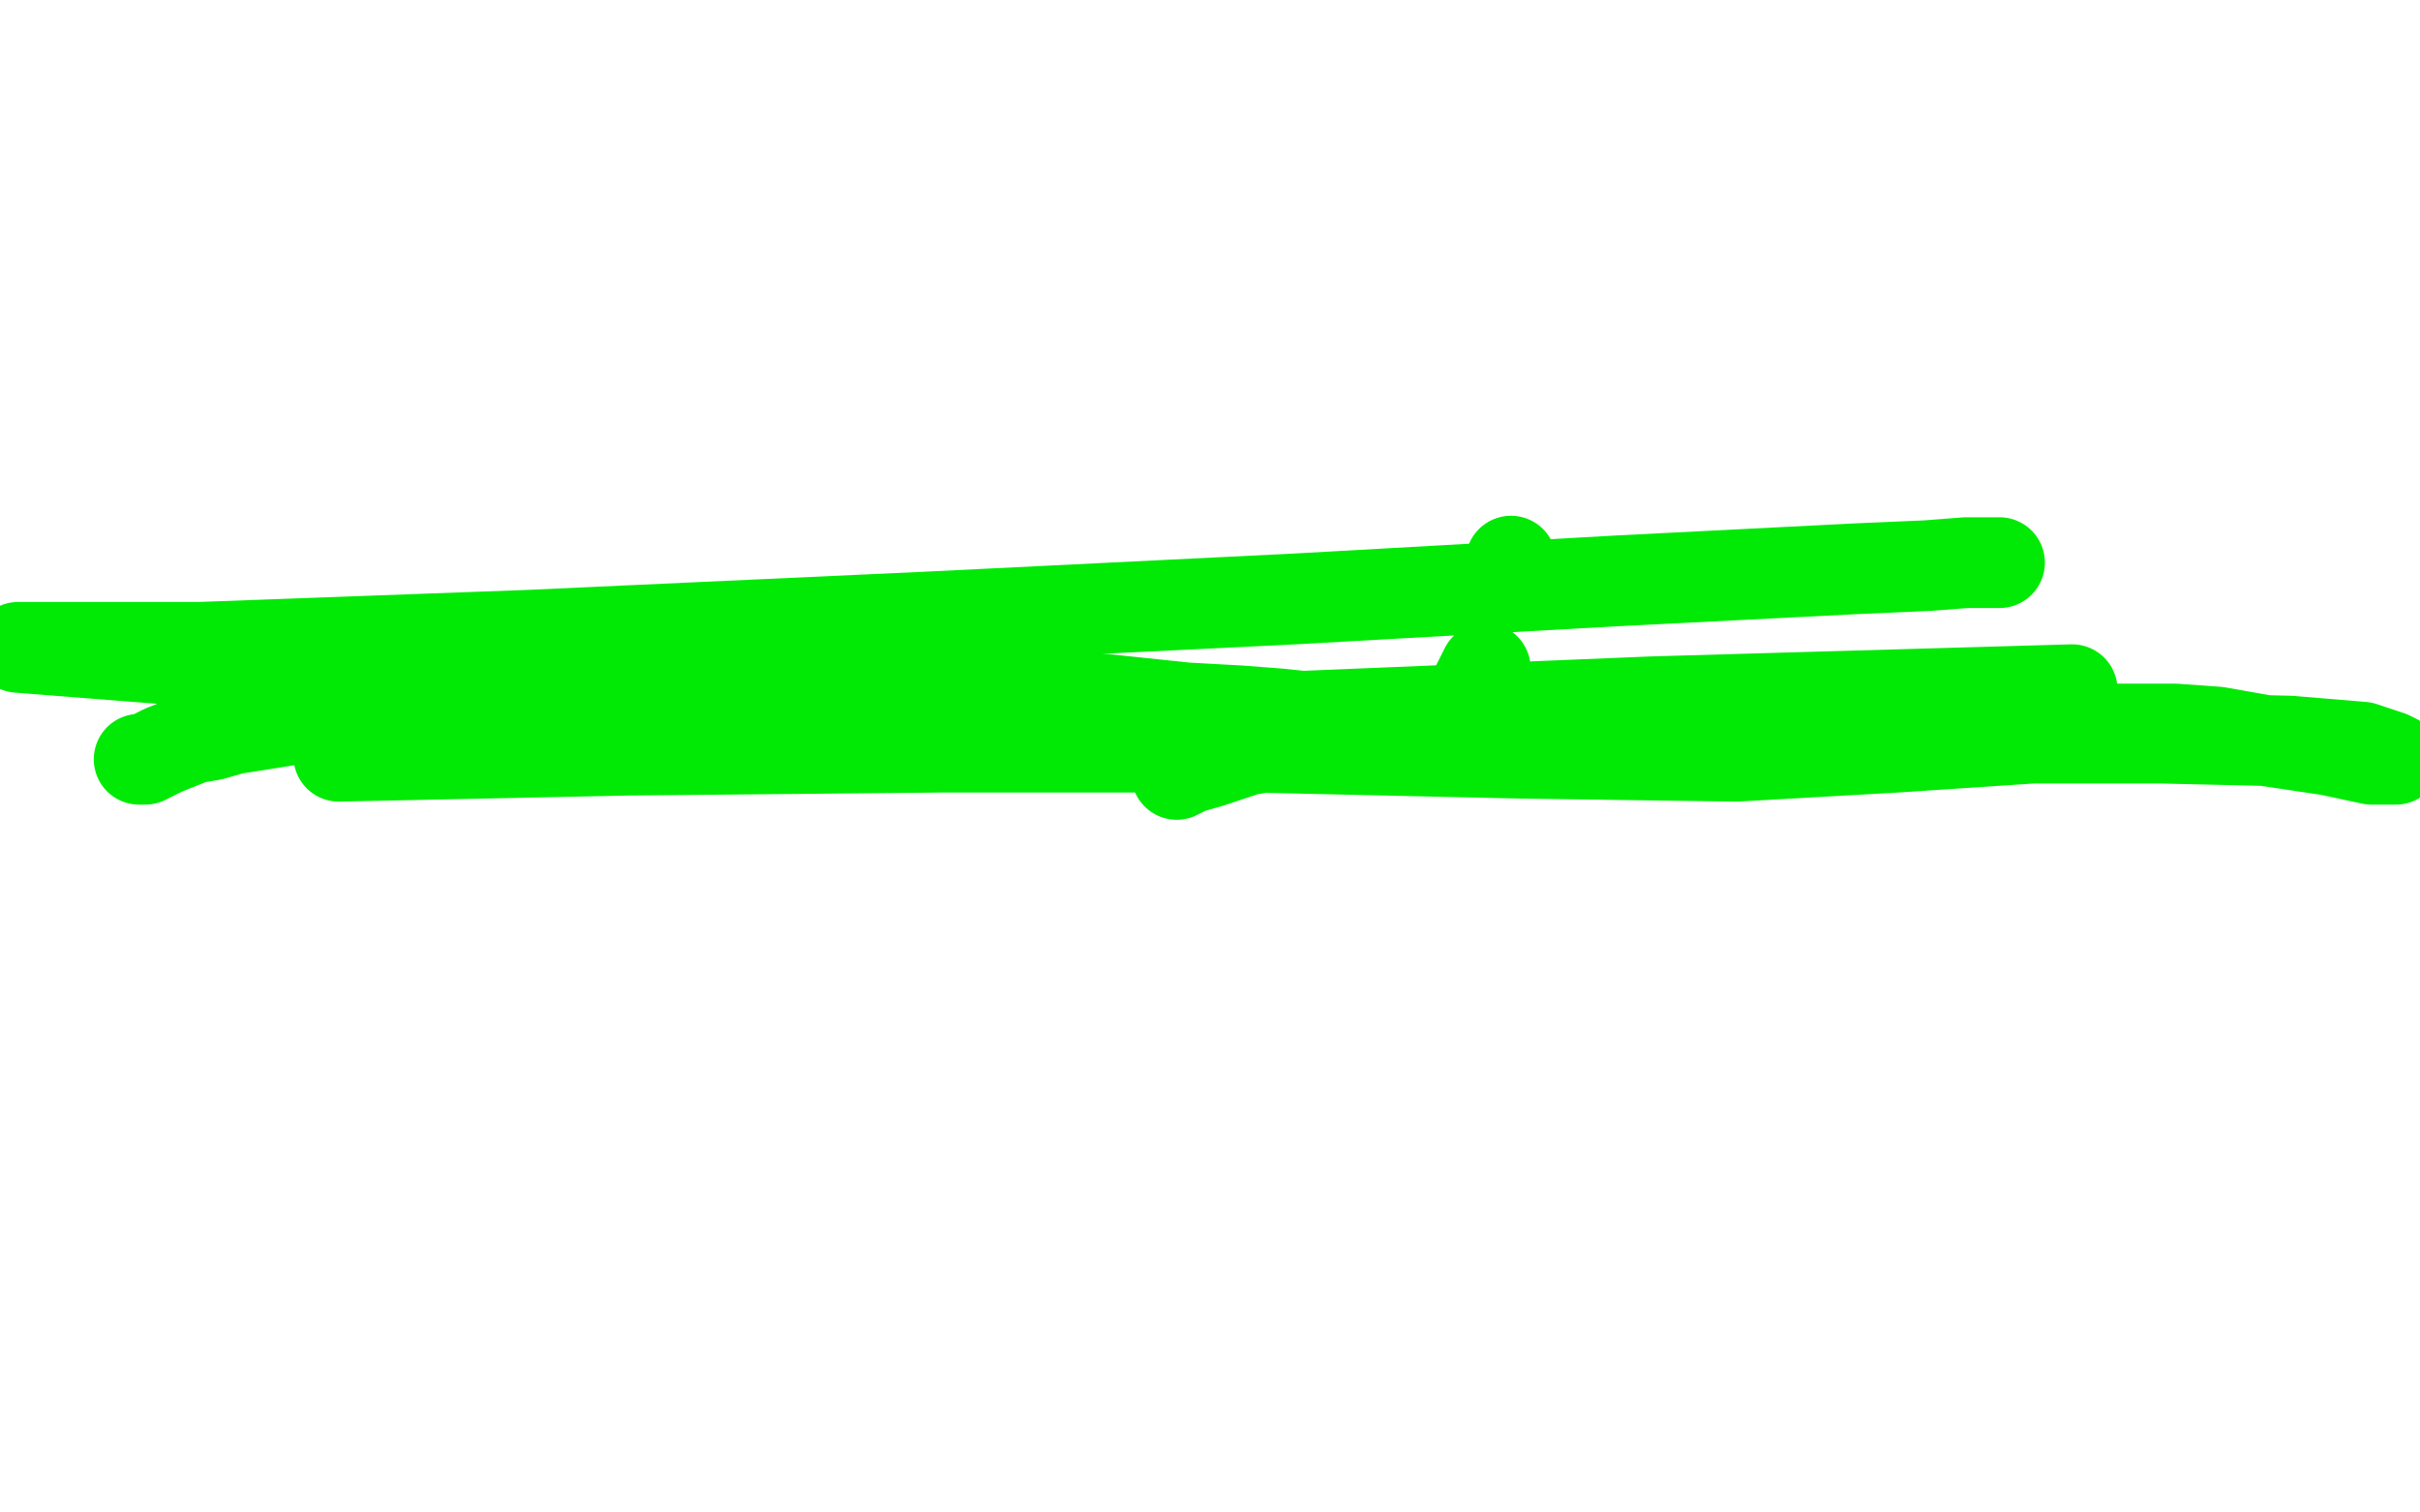
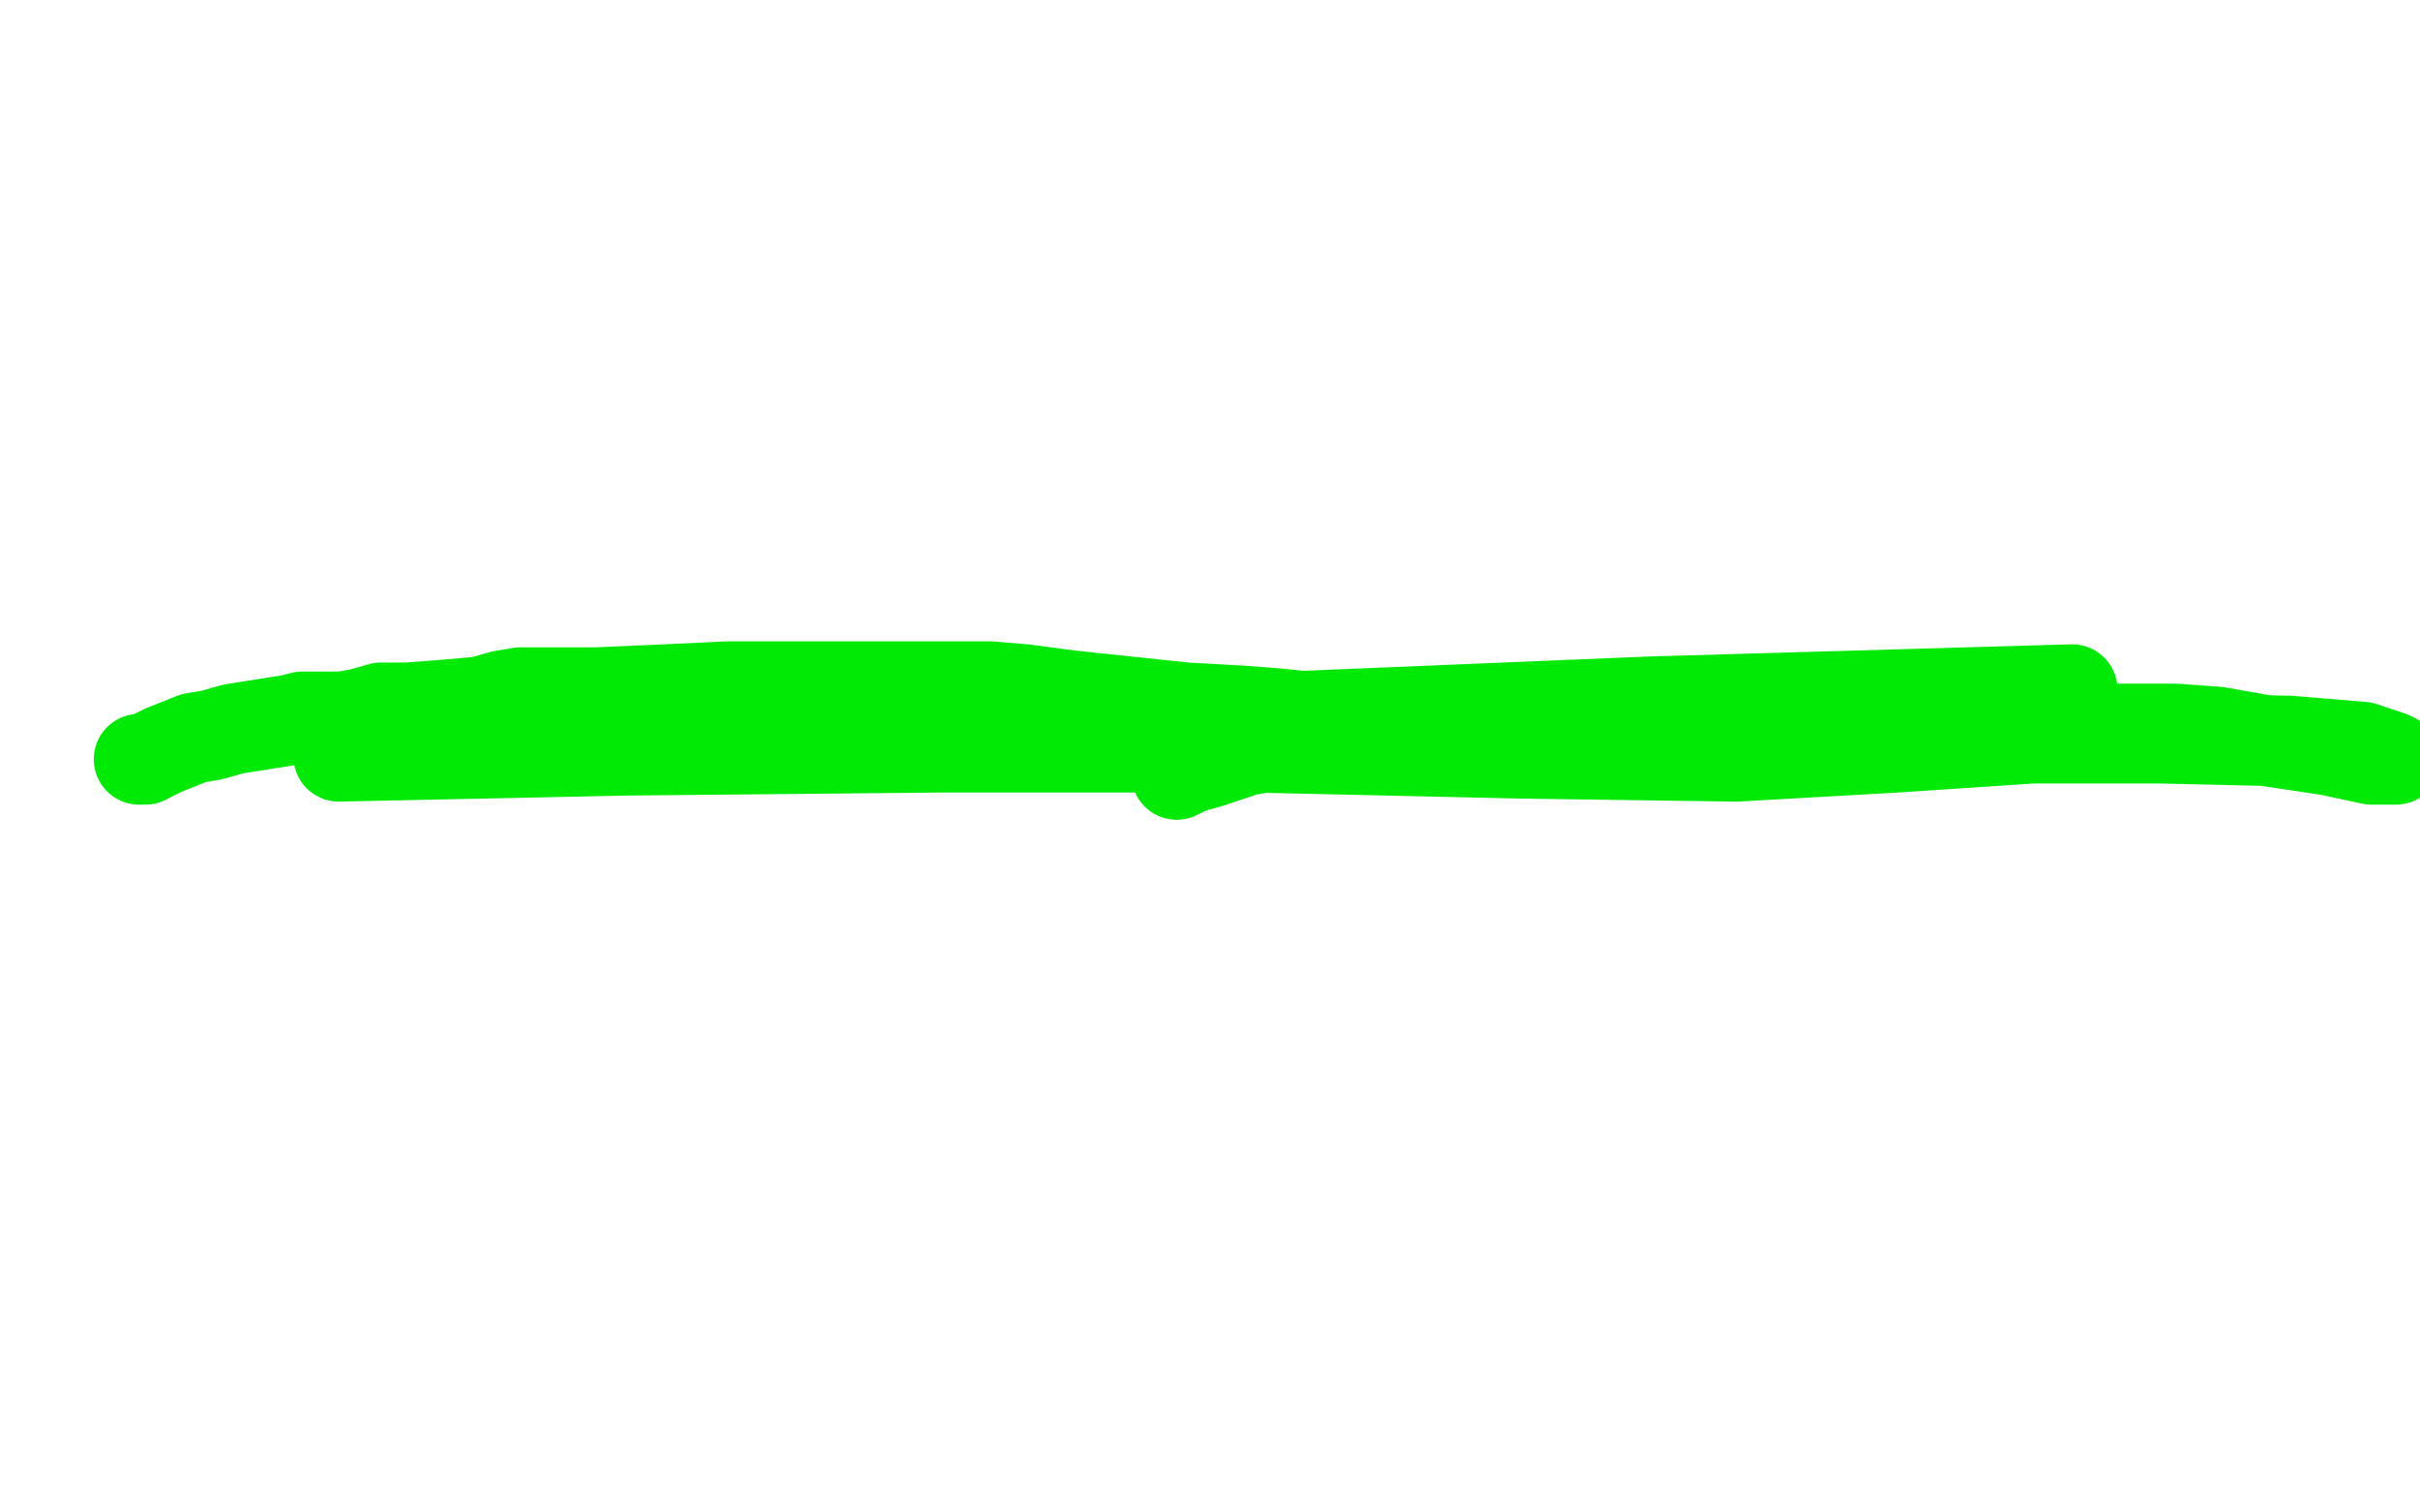
<svg xmlns="http://www.w3.org/2000/svg" width="800" height="500" version="1.1" style="stroke-antialiasing: false">
  <desc>This SVG has been created on https://colorillo.com/</desc>
-   <rect x="0" y="0" width="800" height="500" style="fill: rgb(255,255,255); stroke-width:0" />
  <polyline points="46,251 47,251 47,251 48,251 48,251 50,250 50,250 54,248 54,248 59,246 59,246 64,244 64,244 70,243 70,243 77,241 77,241 96,238 100,237 103,237 113,237 119,236 126,234 135,234 148,233 159,232 166,230 172,229 178,229 186,229 197,229 220,228 241,227 261,227 281,227 299,227 315,227 327,227 339,228 354,230 373,232 392,234 410,235 423,236 442,238 457,238 471,239 484,239 503,239 523,239 544,239 561,239 576,239 590,240 600,241 614,241 623,241 630,241 637,241 647,241 662,241 683,241 705,241 719,241 733,242 750,245 770,248 784,251 786,251 787,251 789,251 790,251 791,251 792,251 790,250 781,247 757,245 714,244 672,244 627,247 574,250 503,249 414,247 311,247 207,248 112,250 546,232 685,228 477,239 452,241 412,248 400,252 393,254 389,256" style="fill: none; stroke: #00ea05; stroke-width: 30; stroke-linejoin: round; stroke-linecap: round; stroke-antialiasing: false; stroke-antialias: 0; opacity: 1.0" />
-   <polyline points="660,186 661,186 661,186 658,186 658,186 650,186 650,186 637,187 637,187 614,188 614,188 535,192 535,192 428,198 306,204 175,210 66,214 6,214 387,244 388,244 390,245 395,245 406,245 429,245 455,243 475,239 484,234 485,233 491,221" style="fill: none; stroke: #00ea05; stroke-width: 30; stroke-linejoin: round; stroke-linecap: round; stroke-antialiasing: false; stroke-antialias: 0; opacity: 1.0" />
-   <circle cx="499.5" cy="185.5" r="15" style="fill: #00ea05; stroke-antialiasing: false; stroke-antialias: 0; opacity: 1.0" />
</svg>